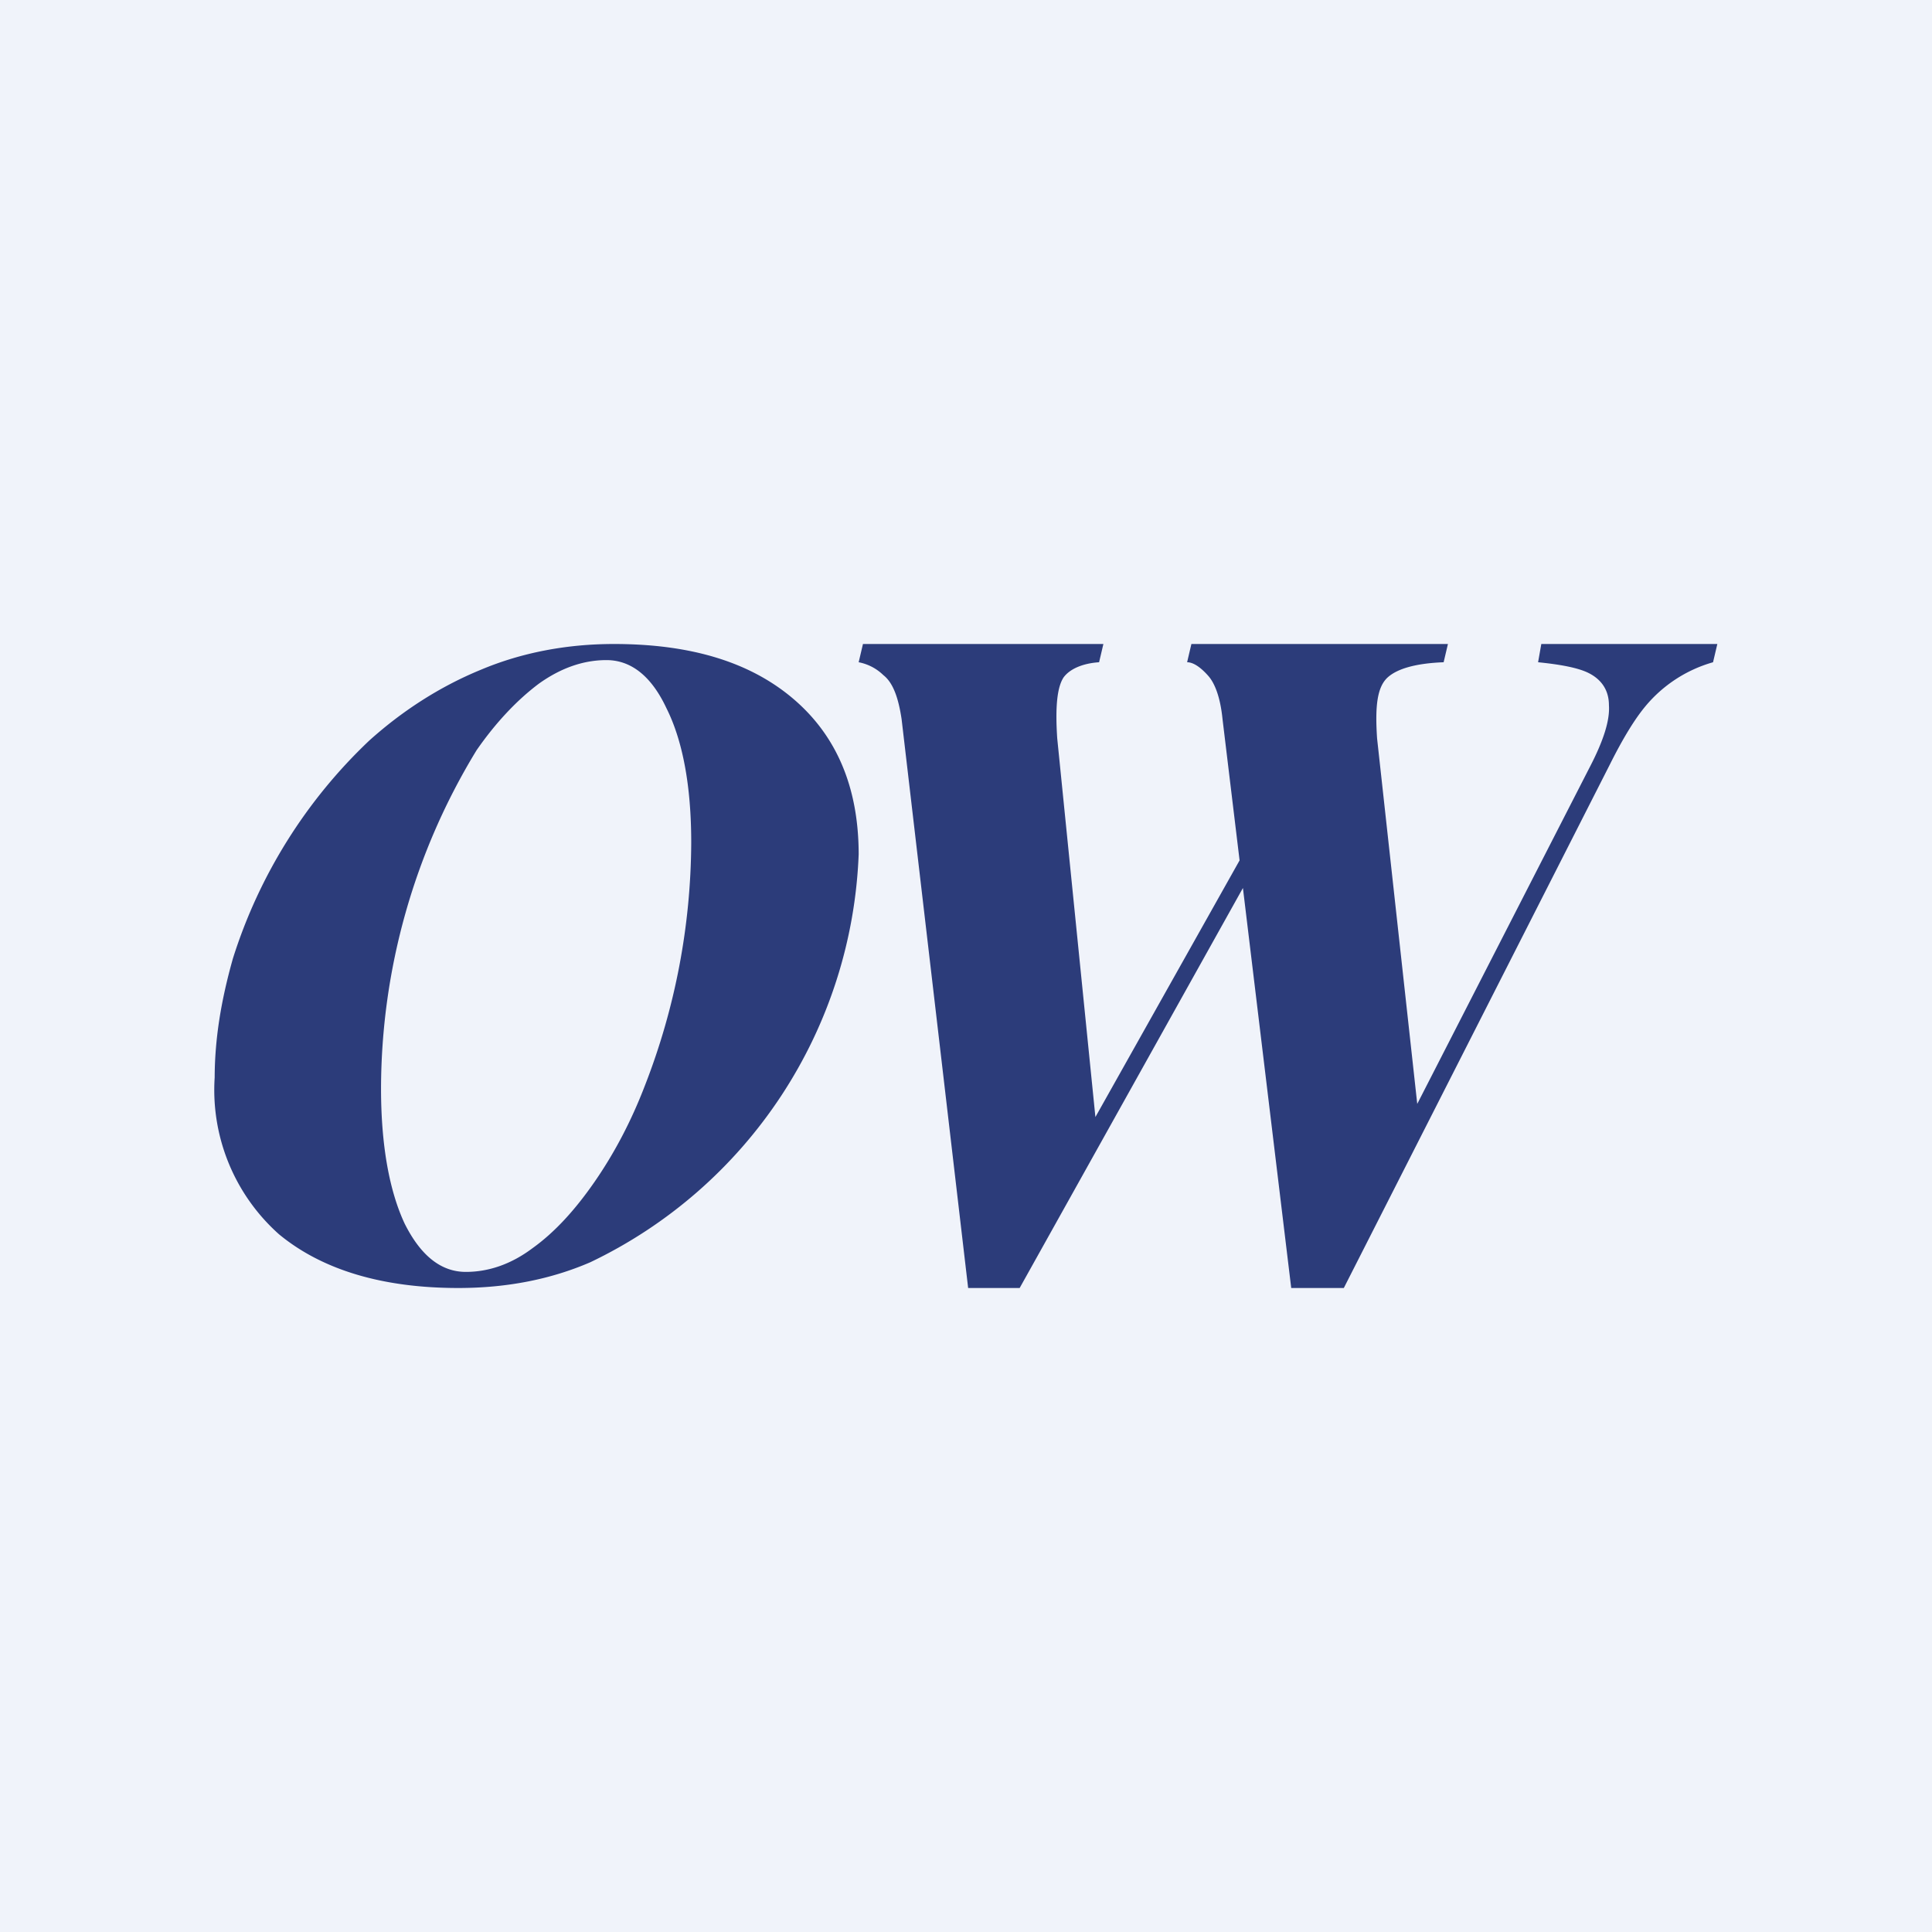
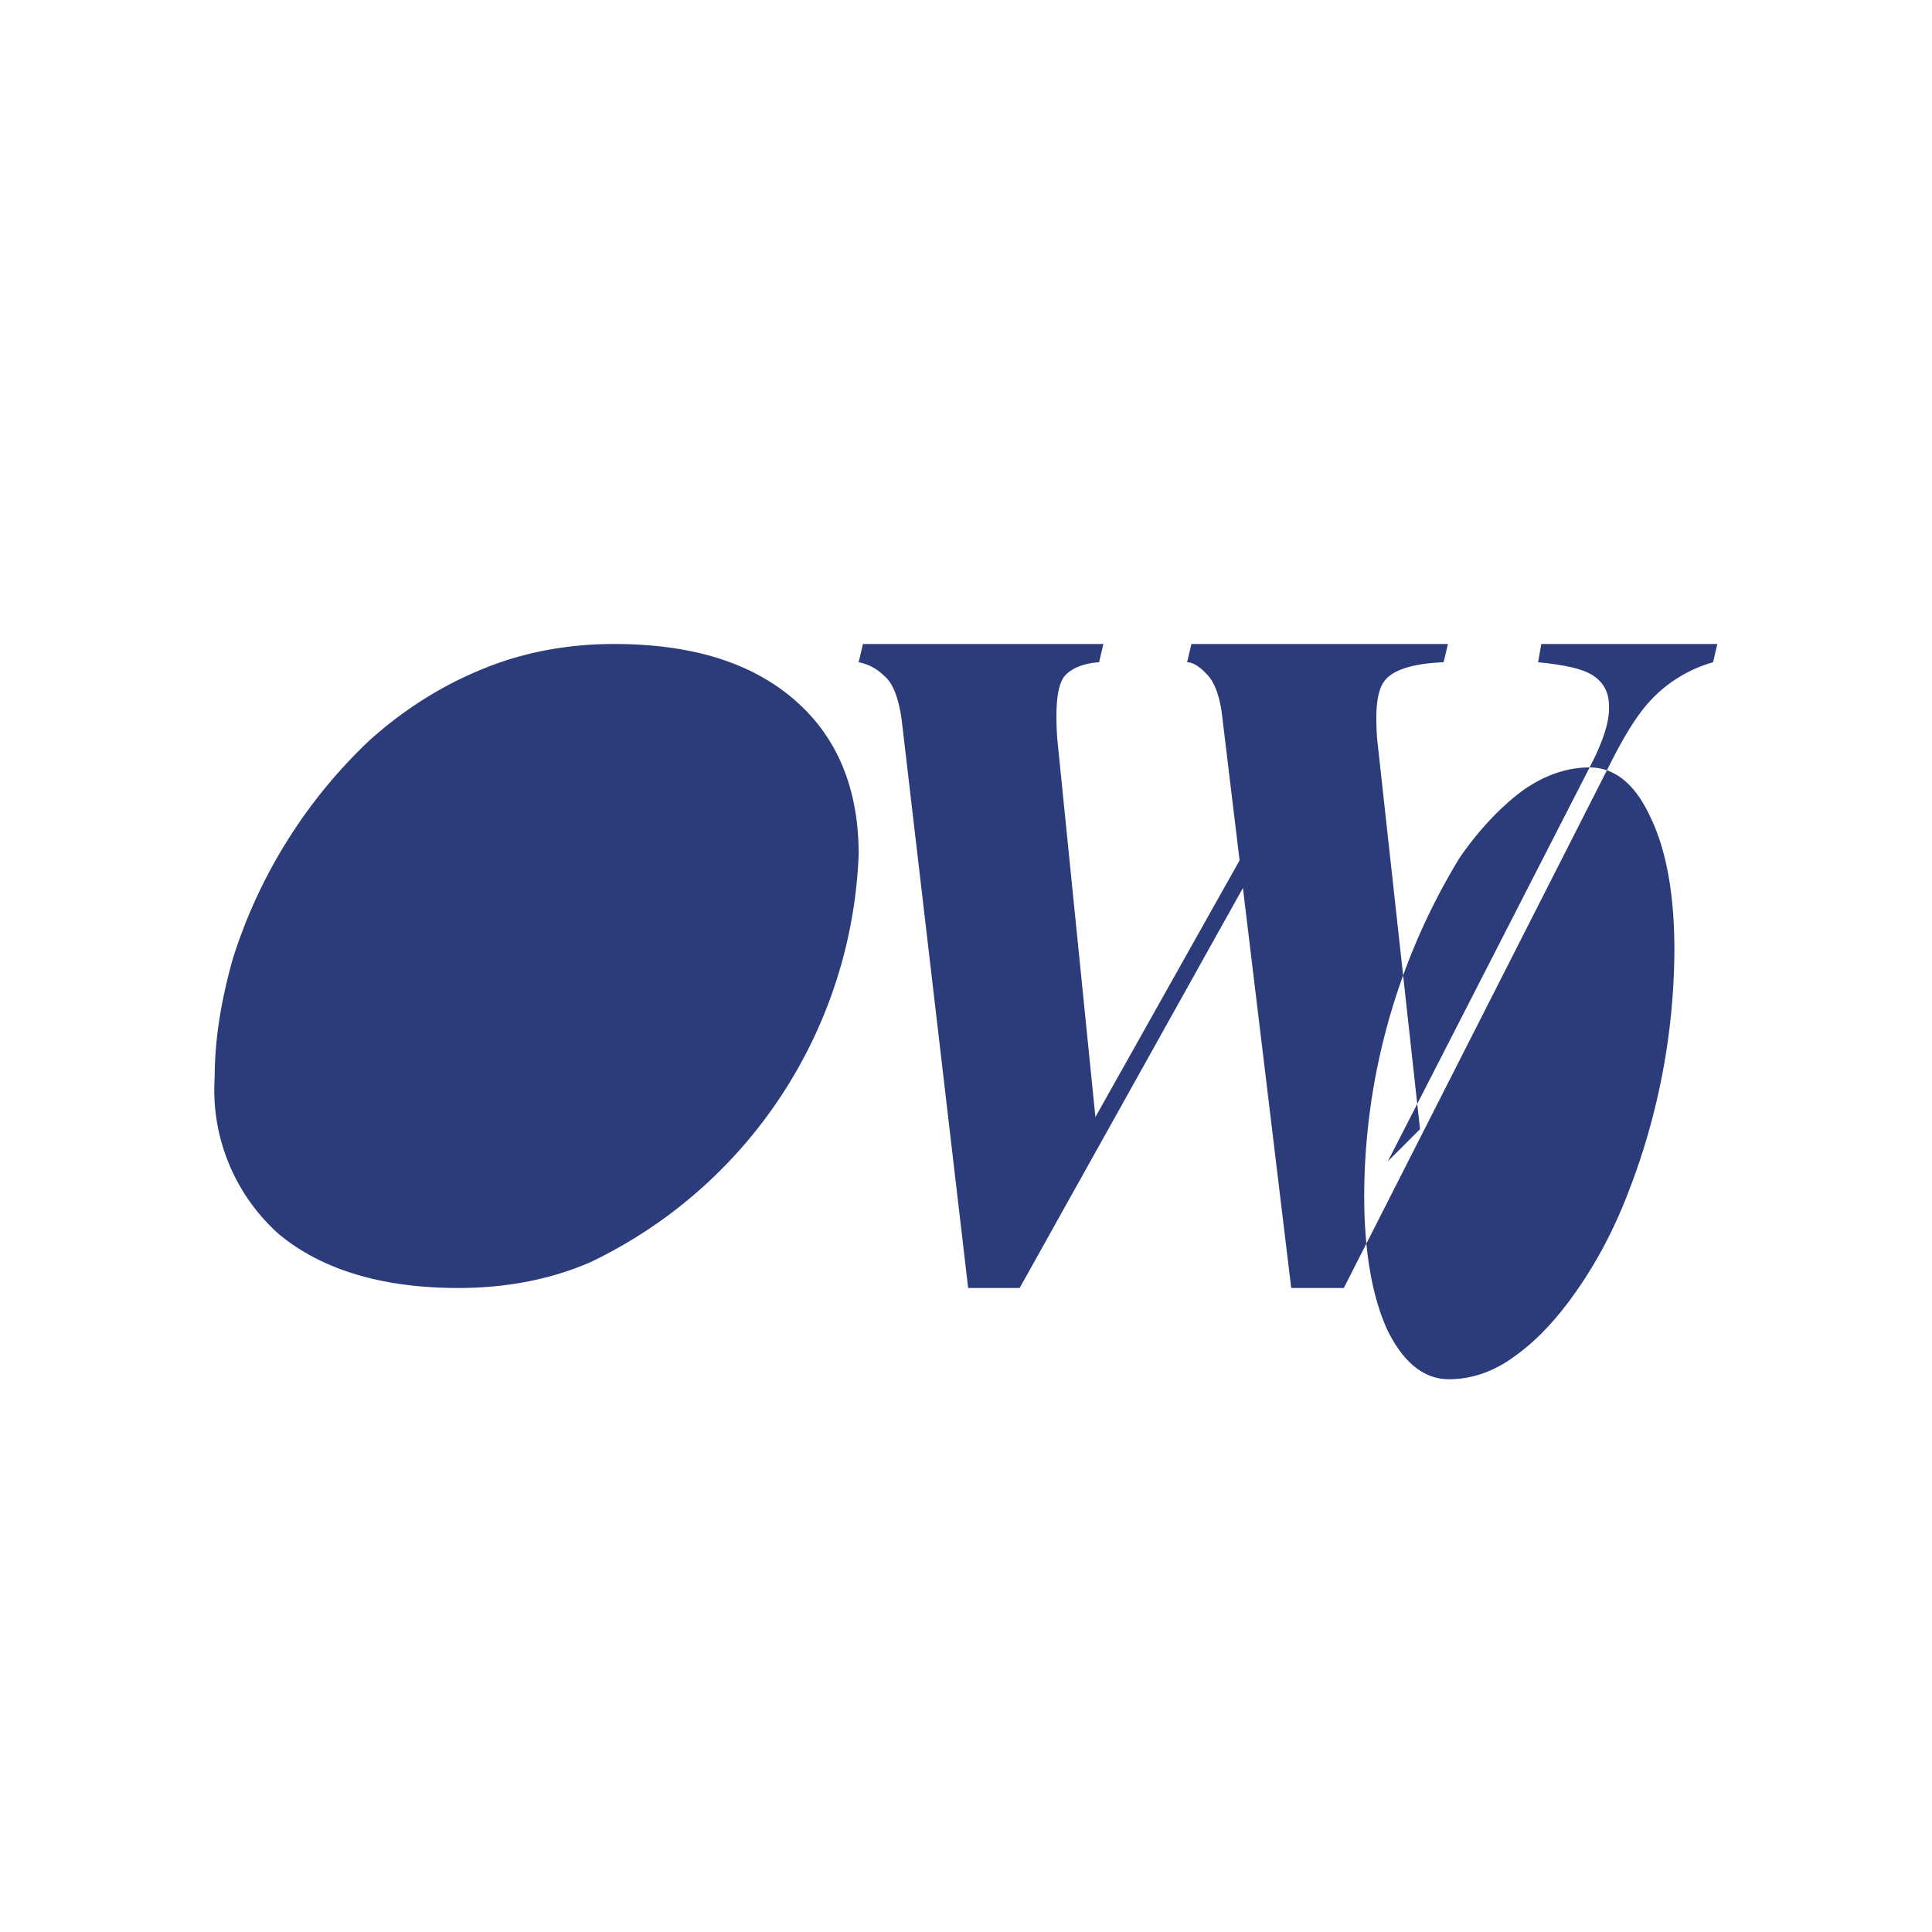
<svg xmlns="http://www.w3.org/2000/svg" width="18" height="18" viewBox="0 0 18 18">
-   <path fill="#F0F3FA" d="M0 0h18v18H0z" />
-   <path d="M11.9 7.7 9.5 12h-.48L8.4 6.7c-.03-.2-.08-.34-.17-.41A.45.45 0 0 0 8 6.17L8.04 6h2.24l-.04.17c-.15.01-.27.06-.33.14-.06.09-.08.27-.06.57l.37 3.67-.28.33 1.91-3.4.05.22Zm2.91-.55c.13-.25.19-.44.18-.58 0-.14-.07-.24-.19-.3-.1-.05-.27-.08-.47-.1l.03-.17H16l-.04.17a1.27 1.27 0 0 0-.63.41c-.1.12-.21.3-.33.54L12.52 12h-.49l-.64-5.3c-.02-.2-.07-.33-.13-.4-.07-.08-.14-.13-.2-.13L11.1 6h2.39l-.04.17c-.26.01-.43.06-.52.14-.1.09-.12.27-.1.57l.4 3.64-.3.3 1.88-3.67ZM5.65 6.15c-.21 0-.42.07-.63.22-.2.15-.4.36-.58.62a6.07 6.07 0 0 0-.89 3.15c0 .54.08.96.22 1.26.15.3.34.45.57.45.21 0 .42-.07.62-.22.21-.15.4-.36.58-.62.18-.26.34-.56.47-.9a6.3 6.3 0 0 0 .43-2.26c0-.53-.08-.95-.23-1.25-.14-.3-.33-.45-.56-.45ZM2 10.05c0-.37.06-.73.17-1.12A4.77 4.77 0 0 1 3.44 6.9c.3-.27.65-.5 1.04-.66.38-.16.8-.24 1.24-.24.72 0 1.27.17 1.67.51.4.34.61.82.61 1.45a4.4 4.4 0 0 1-2.5 3.8c-.37.16-.78.24-1.23.24-.71 0-1.27-.17-1.67-.5a1.8 1.8 0 0 1-.6-1.46Z" fill="#2C3C7A" />
+   <path d="M11.9 7.7 9.5 12h-.48L8.4 6.7c-.03-.2-.08-.34-.17-.41A.45.45 0 0 0 8 6.17L8.04 6h2.24l-.04.17c-.15.01-.27.06-.33.14-.06.09-.08.27-.06.57l.37 3.67-.28.33 1.91-3.4.05.22Zm2.91-.55c.13-.25.19-.44.18-.58 0-.14-.07-.24-.19-.3-.1-.05-.27-.08-.47-.1l.03-.17H16l-.04.17a1.27 1.27 0 0 0-.63.41c-.1.12-.21.3-.33.54L12.52 12h-.49l-.64-5.3c-.02-.2-.07-.33-.13-.4-.07-.08-.14-.13-.2-.13L11.1 6h2.39l-.04.17c-.26.01-.43.06-.52.14-.1.09-.12.27-.1.57l.4 3.64-.3.3 1.88-3.67Zc-.21 0-.42.07-.63.22-.2.15-.4.36-.58.62a6.07 6.07 0 0 0-.89 3.15c0 .54.08.96.22 1.26.15.3.34.45.57.45.21 0 .42-.07.62-.22.21-.15.4-.36.58-.62.18-.26.34-.56.47-.9a6.3 6.3 0 0 0 .43-2.26c0-.53-.08-.95-.23-1.25-.14-.3-.33-.45-.56-.45ZM2 10.05c0-.37.06-.73.17-1.12A4.77 4.77 0 0 1 3.44 6.9c.3-.27.65-.5 1.04-.66.38-.16.8-.24 1.24-.24.72 0 1.27.17 1.67.51.4.34.61.82.61 1.45a4.4 4.4 0 0 1-2.5 3.8c-.37.16-.78.24-1.23.24-.71 0-1.27-.17-1.67-.5a1.8 1.8 0 0 1-.6-1.46Z" fill="#2C3C7A" />
</svg>